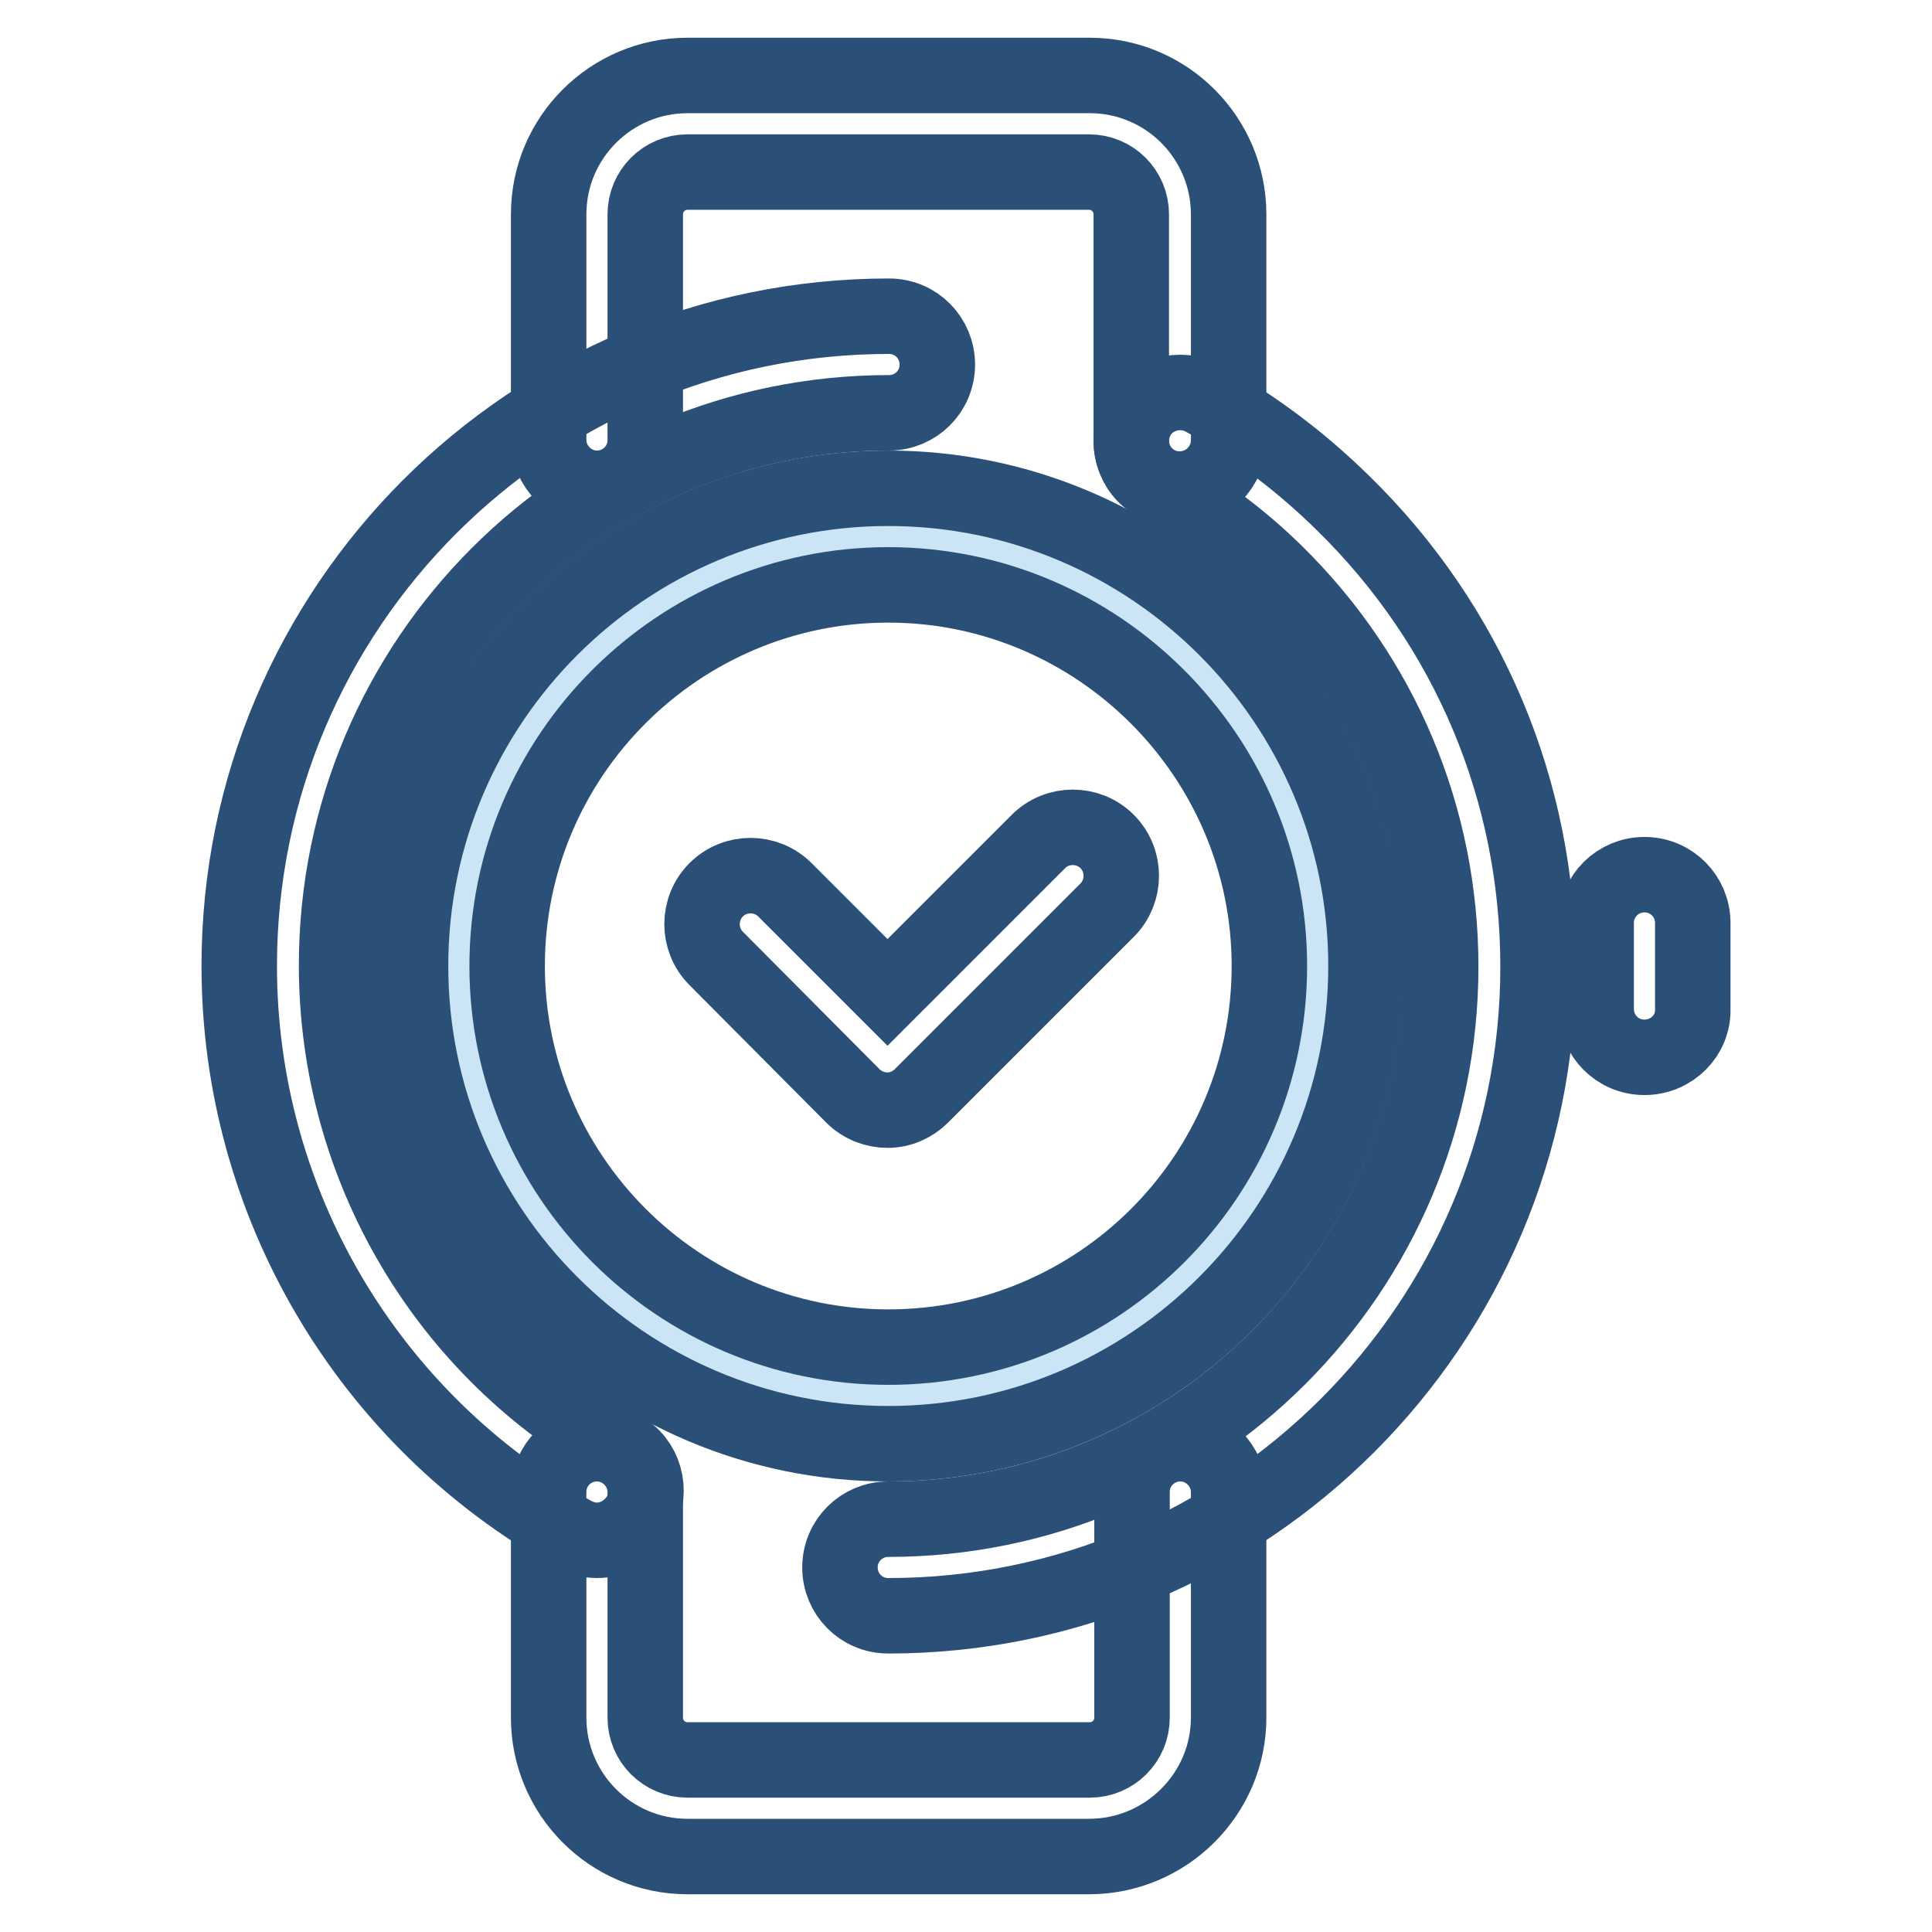
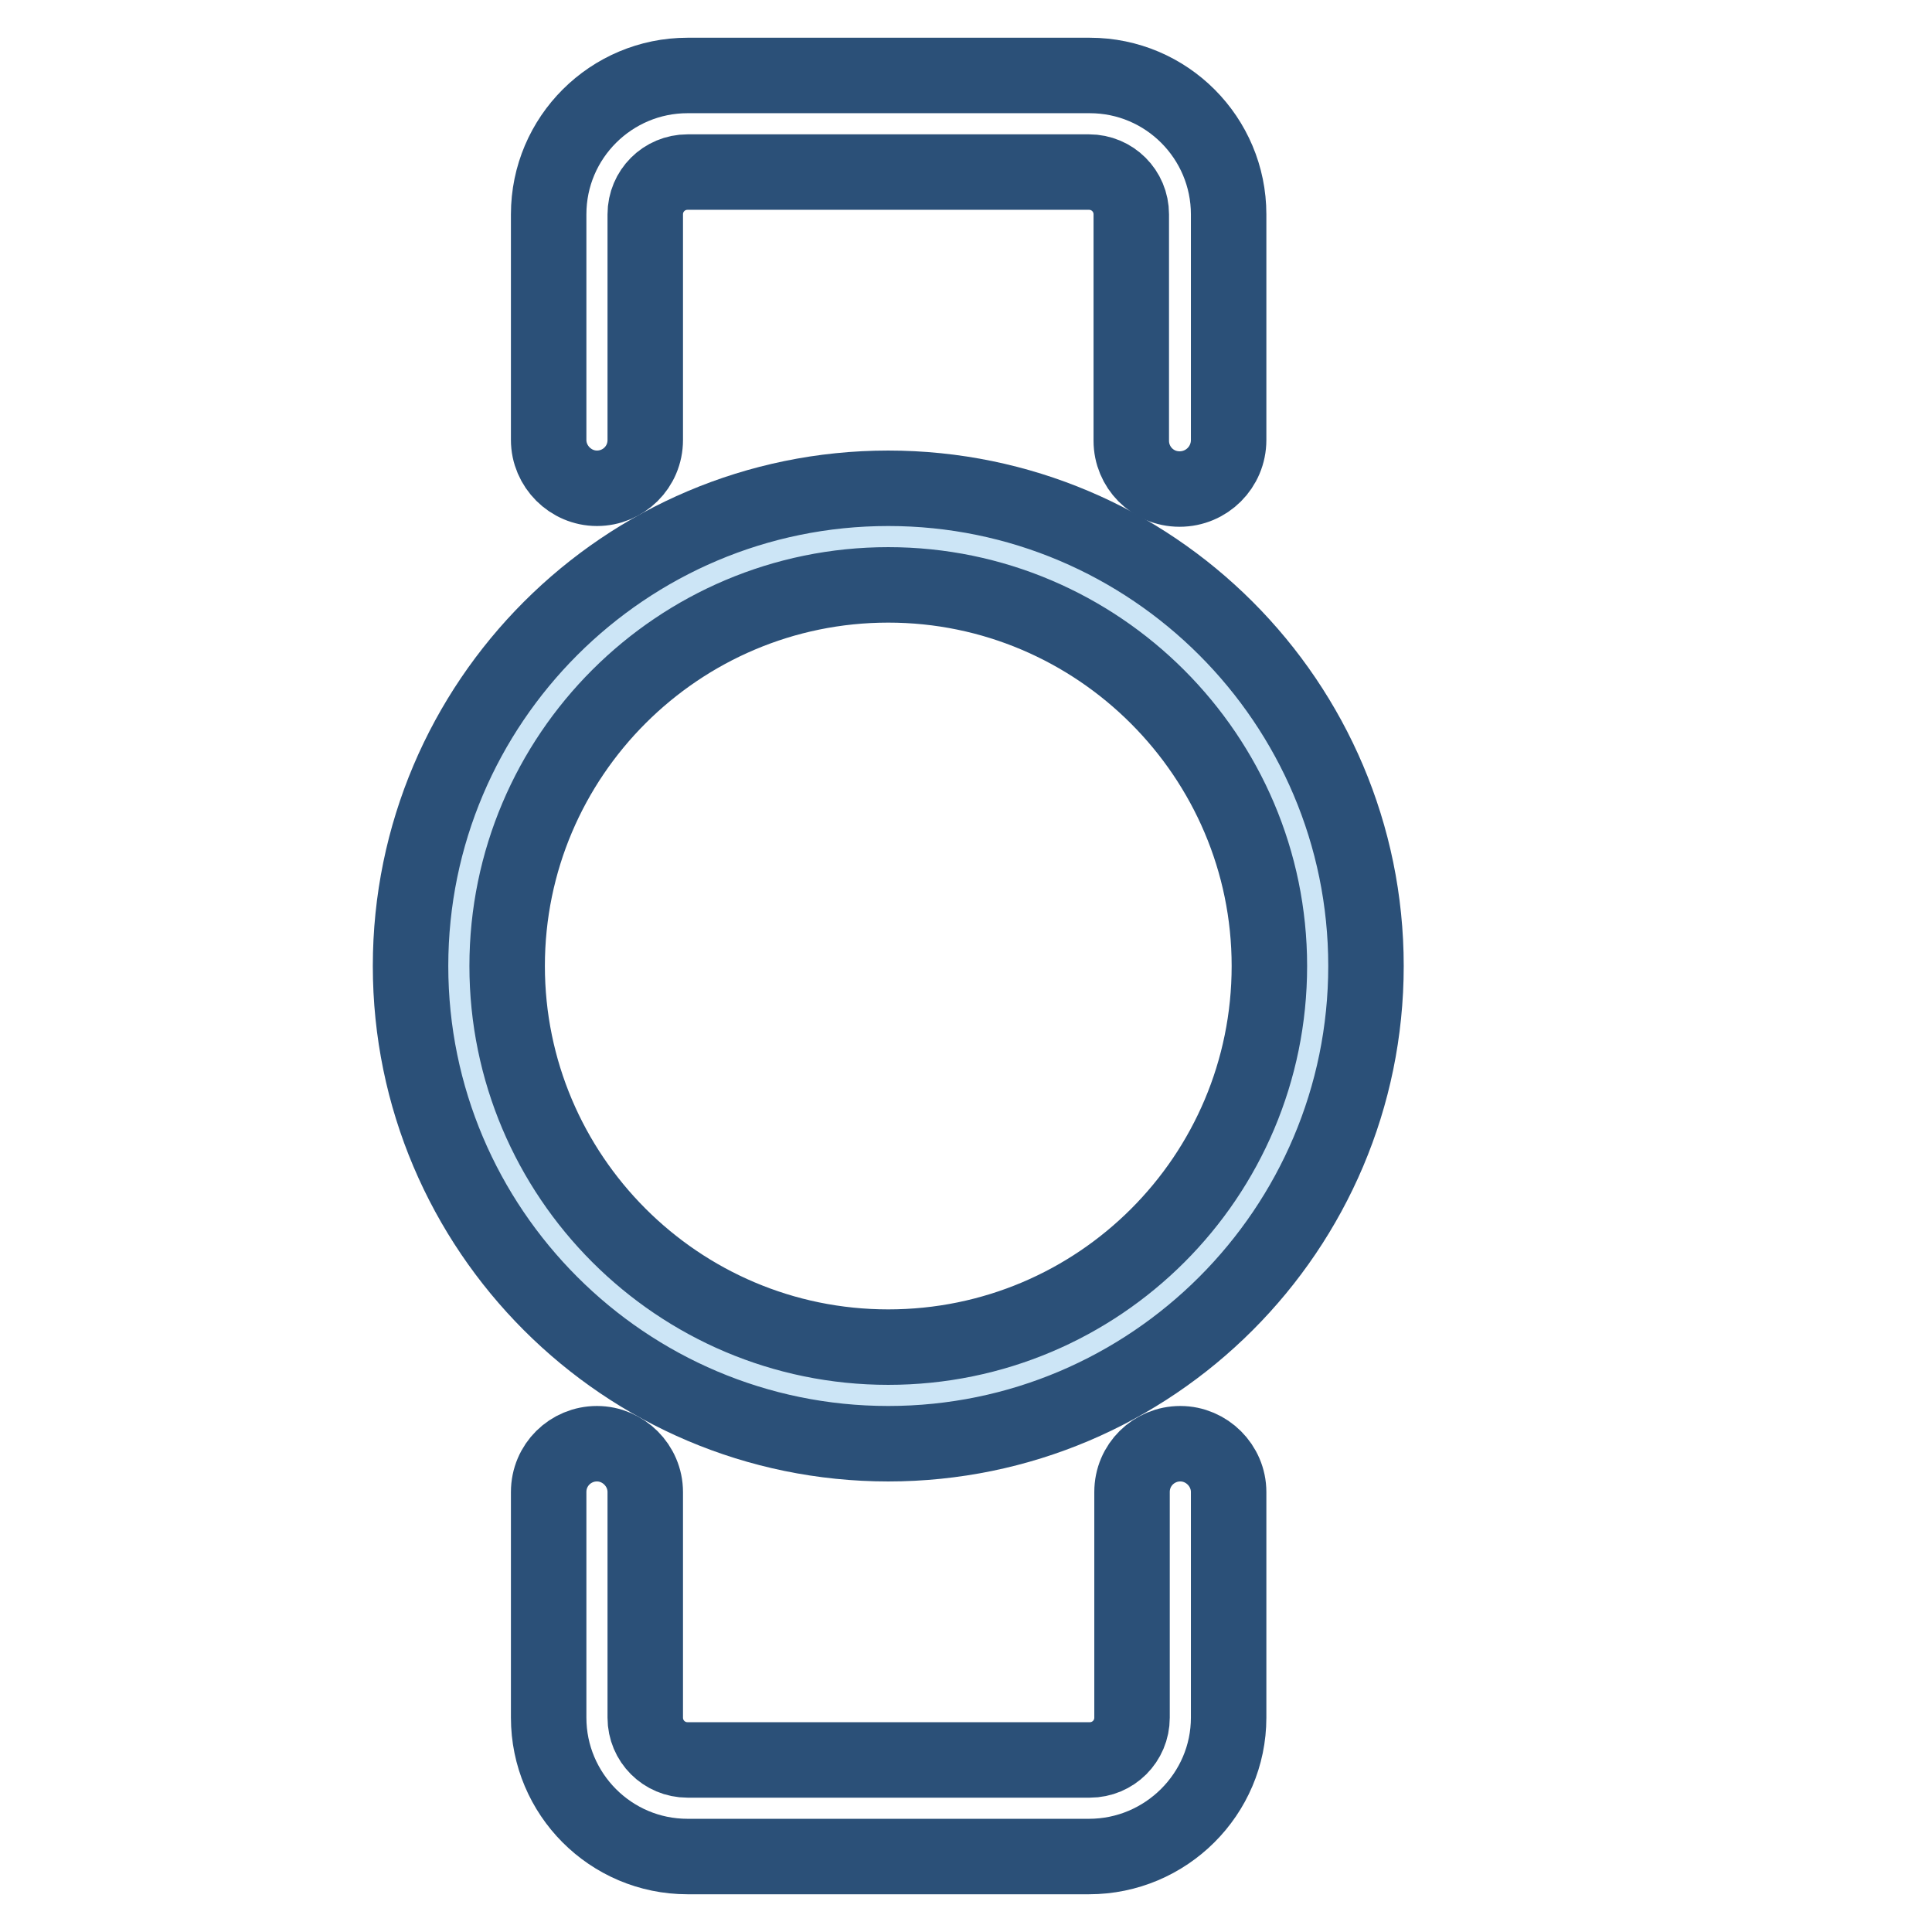
<svg xmlns="http://www.w3.org/2000/svg" version="1.1" x="0px" y="0px" viewBox="0 0 256 256" enable-background="new 0 0 256 256" xml:space="preserve">
  <g>
-     <path stroke-width="10" fill-opacity="0" stroke="#2b5078" d="M117.7,214.1c-3.6,0-6.4-2.9-6.4-6.4c0-3.6,2.9-6.4,6.4-6.4c40.4,0,73.2-32.8,73.2-73.2 c0-19.8-7.8-38.4-22-52.3c-4.7-4.6-10-8.5-15.7-11.7c-3.1-1.7-4.2-5.6-2.5-8.8c1.7-3.1,5.7-4.2,8.8-2.5c6.7,3.7,12.9,8.4,18.4,13.8 c16.7,16.3,25.9,38.2,25.9,61.5C203.8,175.5,165.2,214.1,117.7,214.1z M79.1,204.1c-1.1,0-2.1-0.3-3.1-0.8 c-27.3-15.2-44.3-44-44.3-75.3c0-47.5,38.6-86.1,86.1-86.1c3.6,0,6.4,2.9,6.4,6.4c0,3.6-2.9,6.4-6.4,6.4 c-40.4,0-73.2,32.8-73.2,73.2c0,26.6,14.4,51.1,37.7,64c3.1,1.7,4.2,5.6,2.5,8.8C83.5,202.9,81.3,204.1,79.1,204.1z" />
    <path stroke-width="10" fill-opacity="0" stroke="#2b5078" d="M144.3,246H91.1c-10.2,0-18.4-8.3-18.4-18.4v-29.9c0-3.6,2.9-6.4,6.4-6.4s6.4,2.9,6.4,6.4v29.9 c0,3.1,2.5,5.6,5.6,5.6h53.3c3.1,0,5.6-2.5,5.6-5.6v-29.9c0-3.6,2.9-6.4,6.4-6.4s6.4,2.9,6.4,6.4v29.9 C162.8,237.7,154.5,246,144.3,246L144.3,246z M156.3,64.8c-3.6,0-6.4-2.9-6.4-6.4V28.4c0-3.1-2.5-5.6-5.6-5.6H91.1 c-3.1,0-5.6,2.5-5.6,5.6v29.9c0,3.6-2.9,6.4-6.4,6.4s-6.4-2.9-6.4-6.4V28.4c0-10.2,8.3-18.4,18.4-18.4h53.3 c10.2,0,18.4,8.3,18.4,18.4v29.9C162.8,61.9,159.9,64.8,156.3,64.8L156.3,64.8z" />
    <path stroke-width="10" fill-opacity="0" stroke="#cce5f6" d="M117.7,184.9c-31.4,0-56.9-25.5-56.9-56.9c0-31.4,25.5-56.9,56.9-56.9c31.4,0,56.9,25.5,56.9,56.9 S149.1,184.9,117.7,184.9L117.7,184.9z" />
    <path stroke-width="10" fill-opacity="0" stroke="#2b5078" d="M117.7,191.3c-34.9,0-63.3-28.4-63.3-63.3c0-34.9,28.4-63.3,63.3-63.3c34.9,0,63.3,28.4,63.3,63.3 C181,162.9,152.6,191.3,117.7,191.3z M117.7,77.5c-27.8,0-50.5,22.6-50.5,50.5c0,27.8,22.6,50.5,50.5,50.5s50.5-22.6,50.5-50.5 C168.2,100.2,145.5,77.5,117.7,77.5z" />
-     <path stroke-width="10" fill-opacity="0" stroke="#2b5078" d="M117.6,147.1c-1.6,0-3.3-0.6-4.6-1.9L94.9,127c-2.5-2.5-2.5-6.6,0-9.1c2.5-2.5,6.6-2.5,9.1,0l13.6,13.6 l20-20c2.5-2.5,6.6-2.5,9.1,0c2.5,2.5,2.5,6.6,0,9.1l-24.6,24.6C120.9,146.4,119.3,147.1,117.6,147.1L117.6,147.1z M217.9,140.1 c-3.6,0-6.4-2.9-6.4-6.4v-11.4c0-3.6,2.9-6.4,6.4-6.4c3.6,0,6.4,2.9,6.4,6.4v11.4C224.4,137.2,221.5,140.1,217.9,140.1z" />
  </g>
</svg>